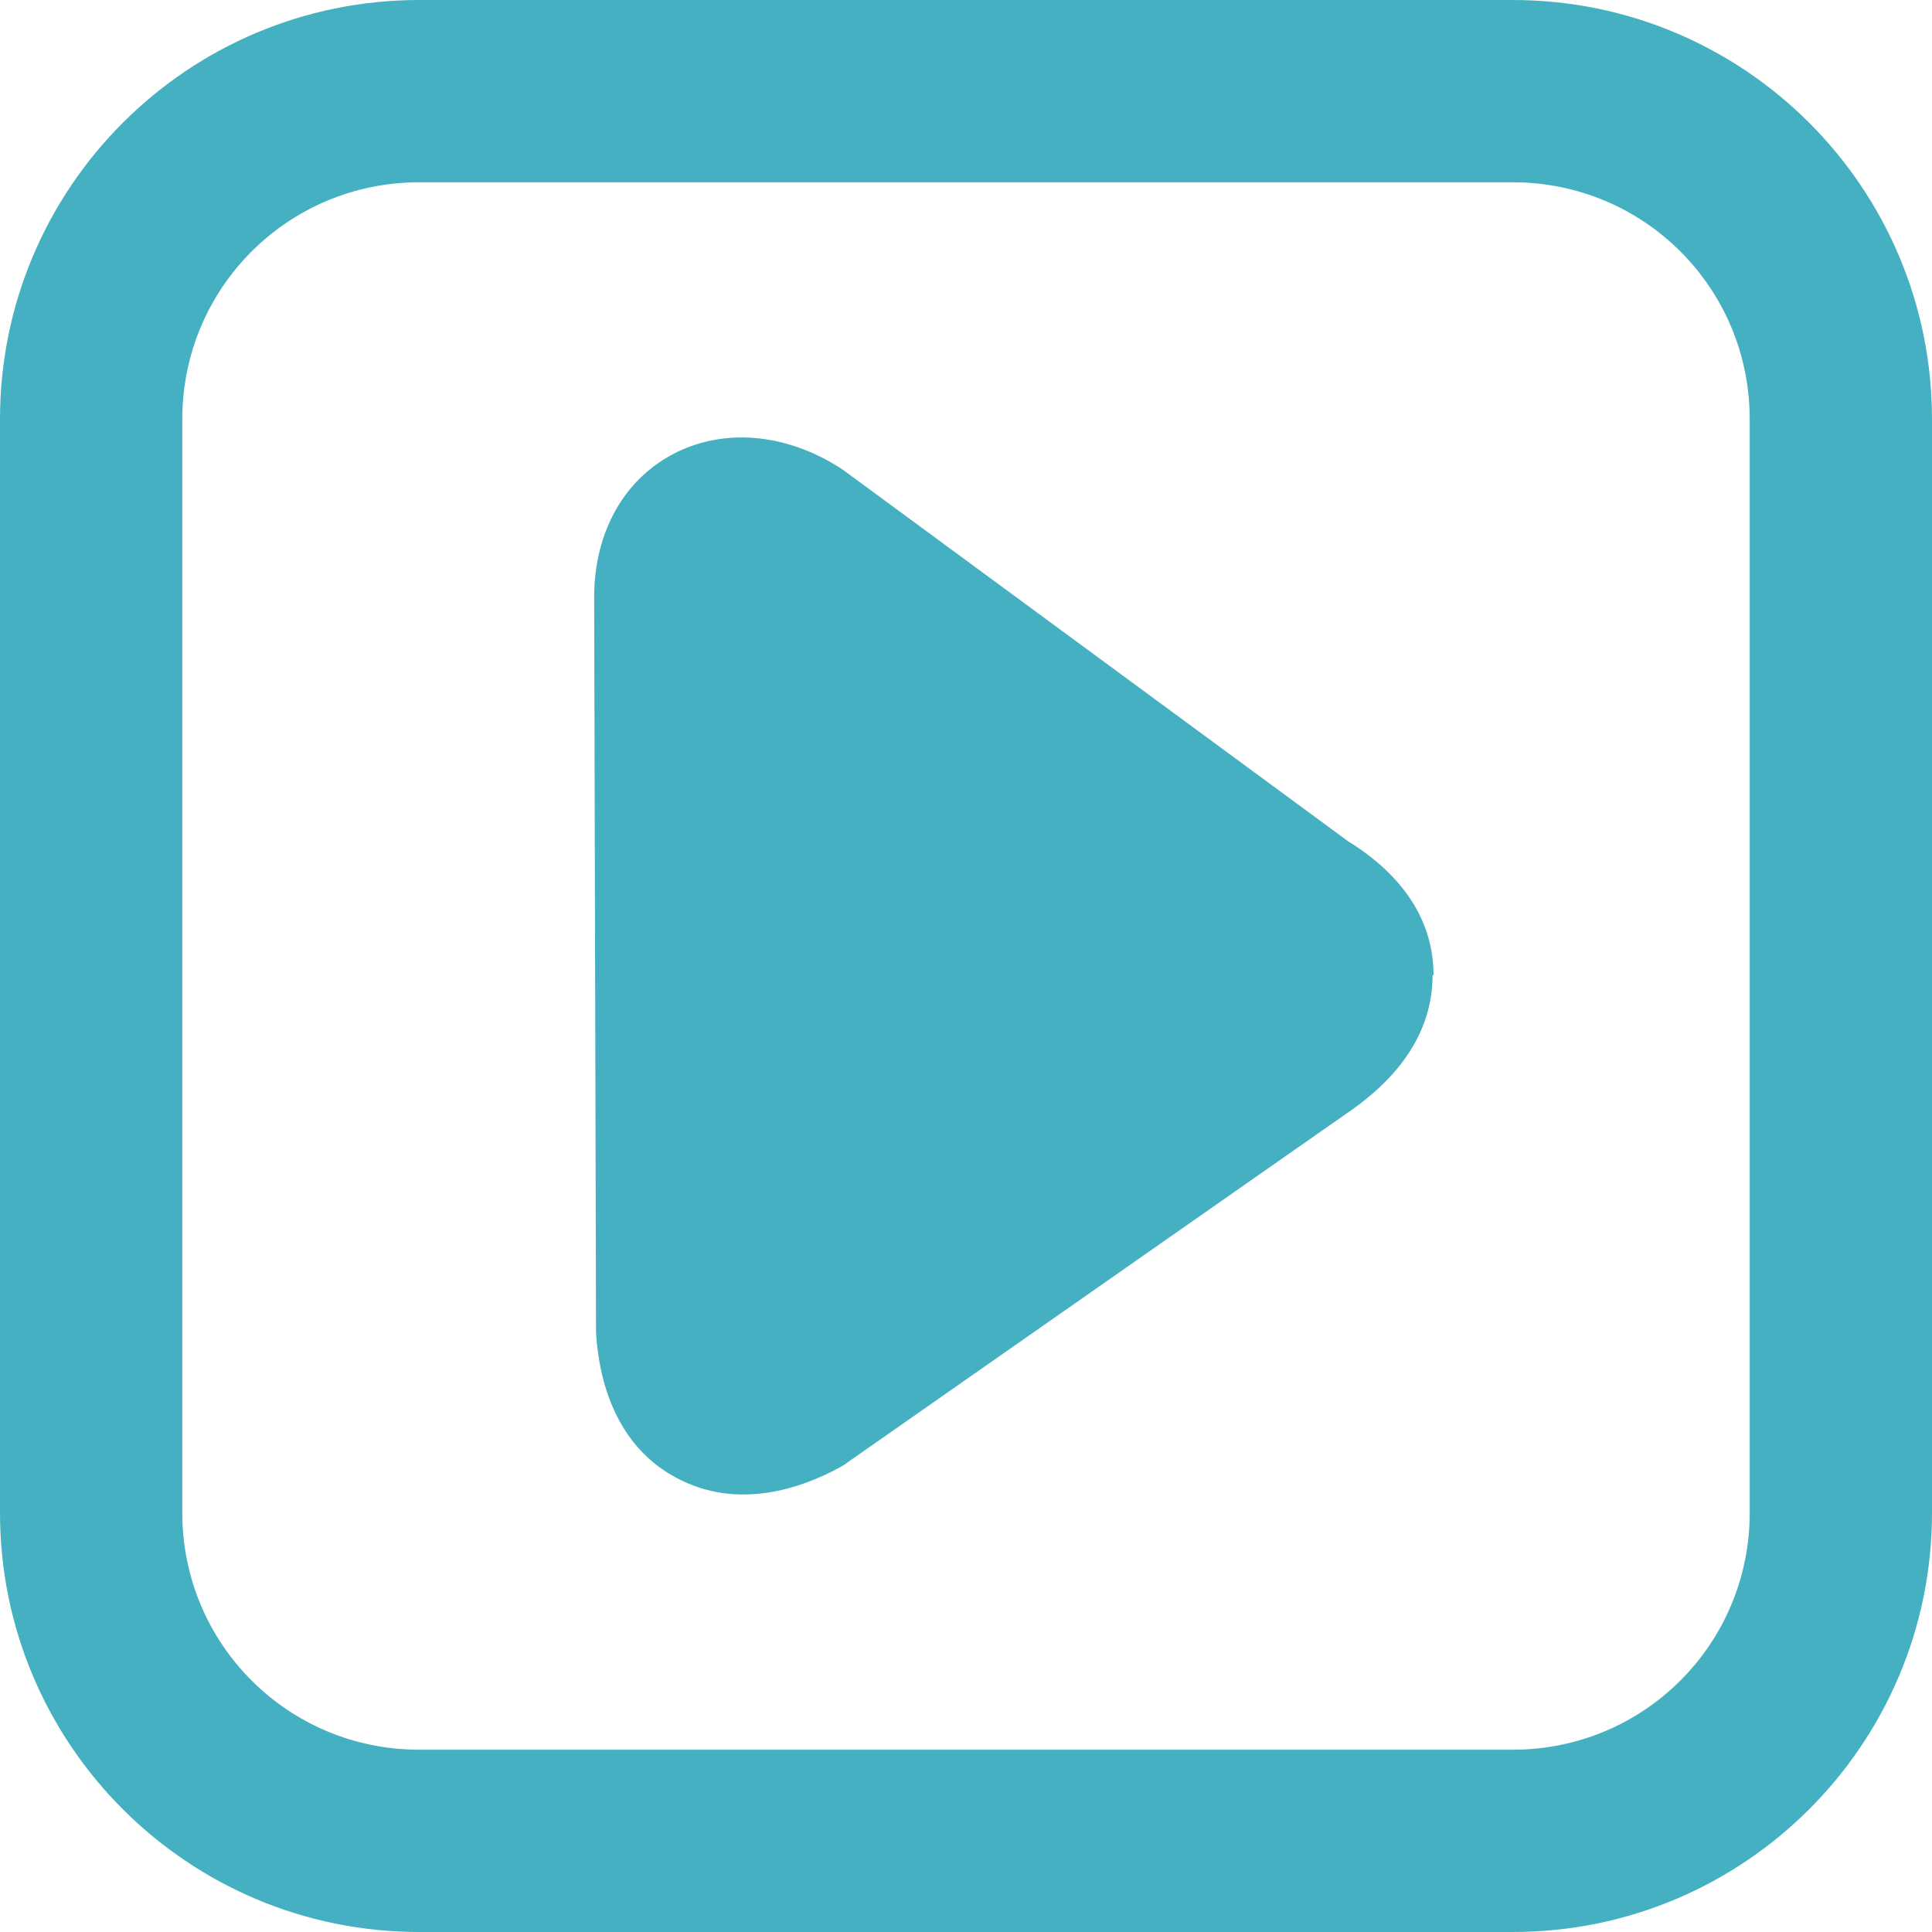
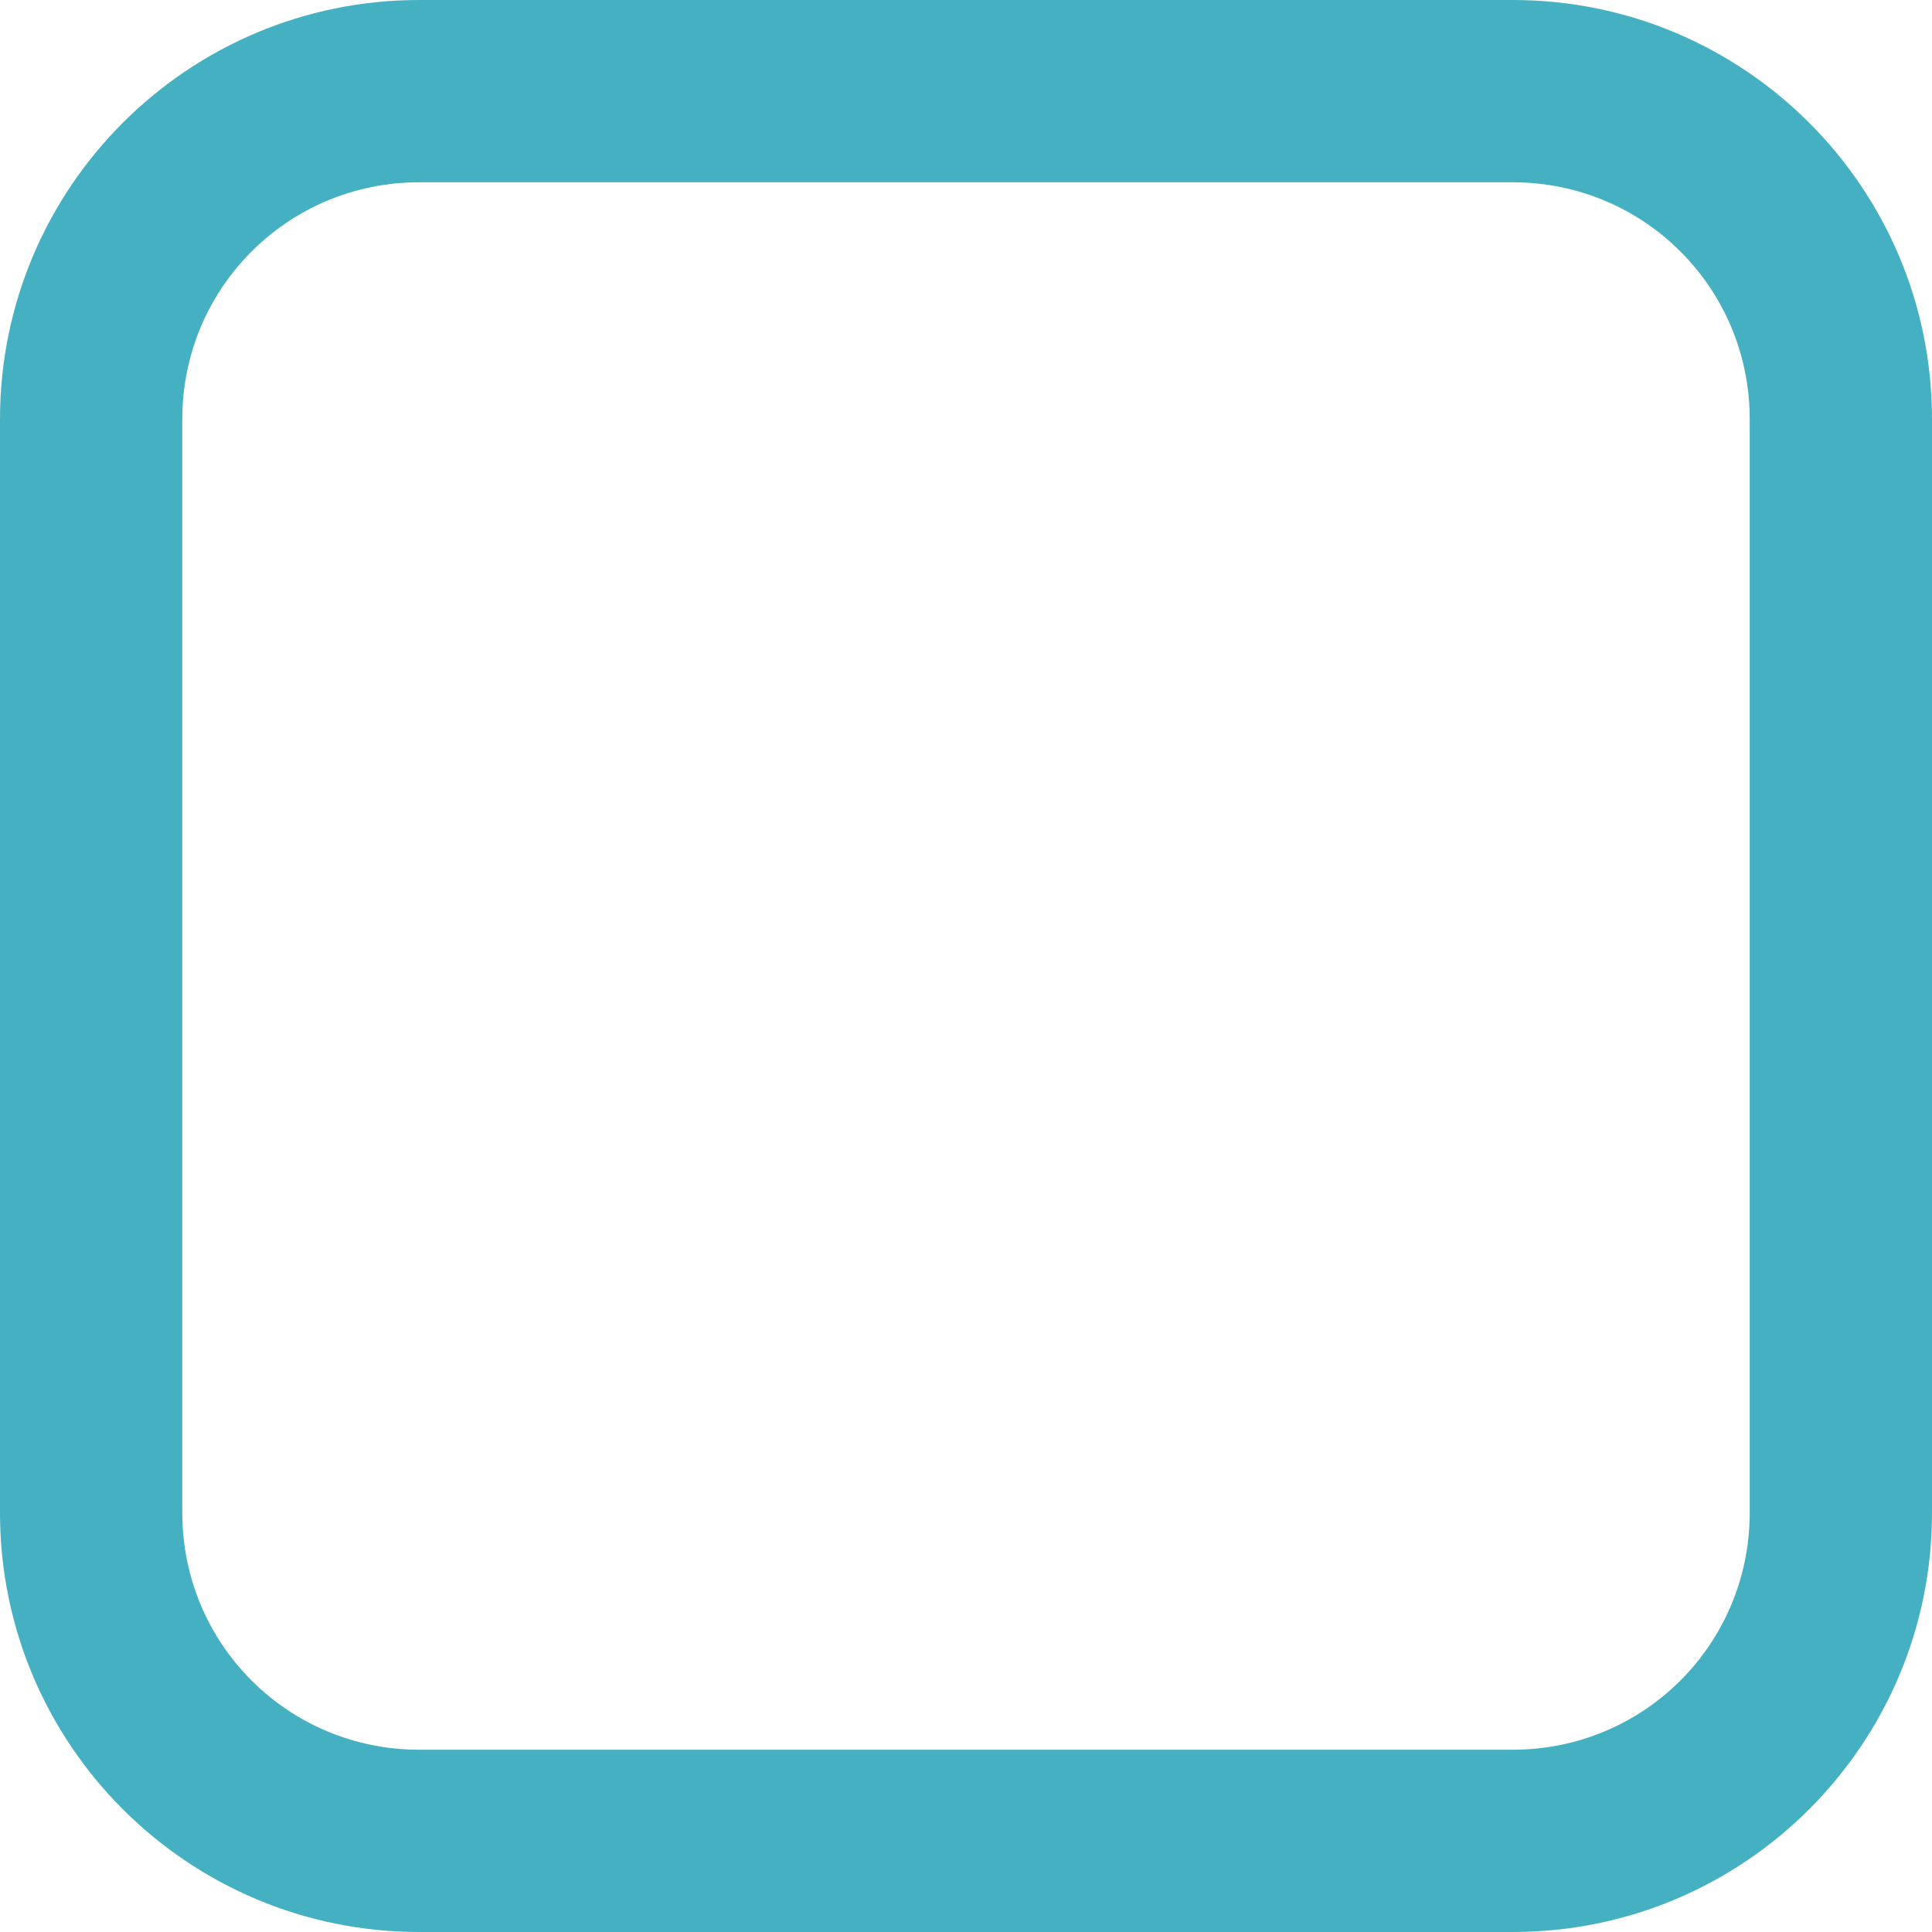
<svg xmlns="http://www.w3.org/2000/svg" width="20" height="20" viewBox="0 0 20 20" fill="none">
  <g clip-path="url(#clip0_2203_7897)">
    <path d="M15.66 0H4.34C1.943 0 0 1.943 0 4.34V15.66C0 18.057 1.943 20 4.34 20H15.66C18.057 20 20 18.057 20 15.66V4.34C20 1.943 18.057 0 15.66 0ZM18.113 15.66C18.113 17.019 17.019 18.113 15.66 18.113H4.34C2.981 18.113 1.887 17.019 1.887 15.66V4.34C1.887 2.981 2.981 1.887 4.34 1.887H15.66C17.019 1.887 18.113 2.981 18.113 4.34V15.66Z" fill="#45B0C1" />
-     <path d="M14.84 10.094C14.84 9.405 14.368 8.962 13.953 8.707L8.745 4.877L8.717 4.858L8.689 4.839C8.245 4.556 7.623 4.396 7.028 4.67C6.396 4.971 6.142 5.604 6.151 6.207V6.226L6.17 13.736V13.792C6.198 14.292 6.377 14.972 7.009 15.302C7.632 15.632 8.283 15.415 8.698 15.188L8.745 15.16L8.783 15.132L13.925 11.537C14.33 11.264 14.83 10.802 14.83 10.094H14.84Z" fill="#45B0C1" />
  </g>
  <defs>
    <clipPath id="clip0_2203_7897">
      <rect width="20" height="20" fill="white" />
    </clipPath>
  </defs>
</svg>